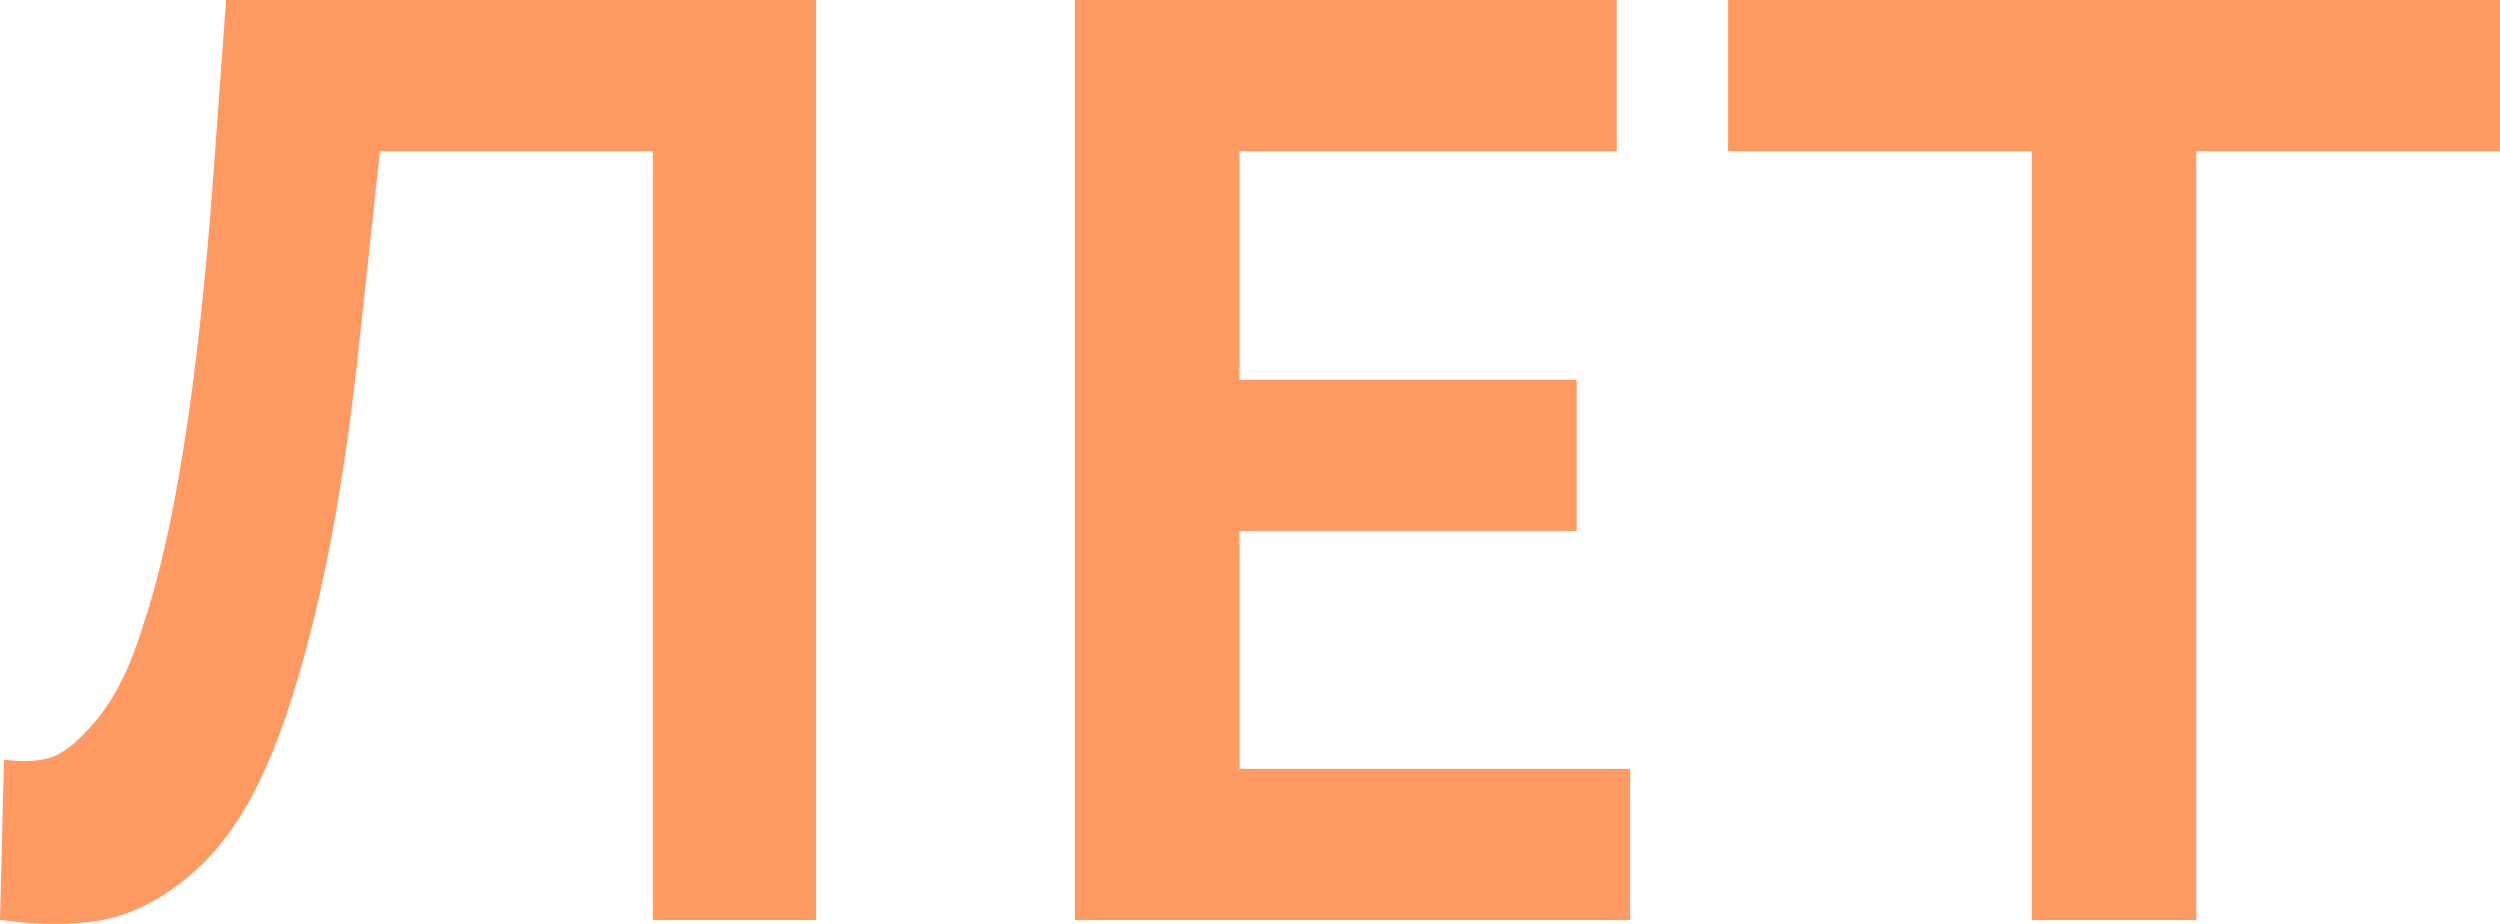
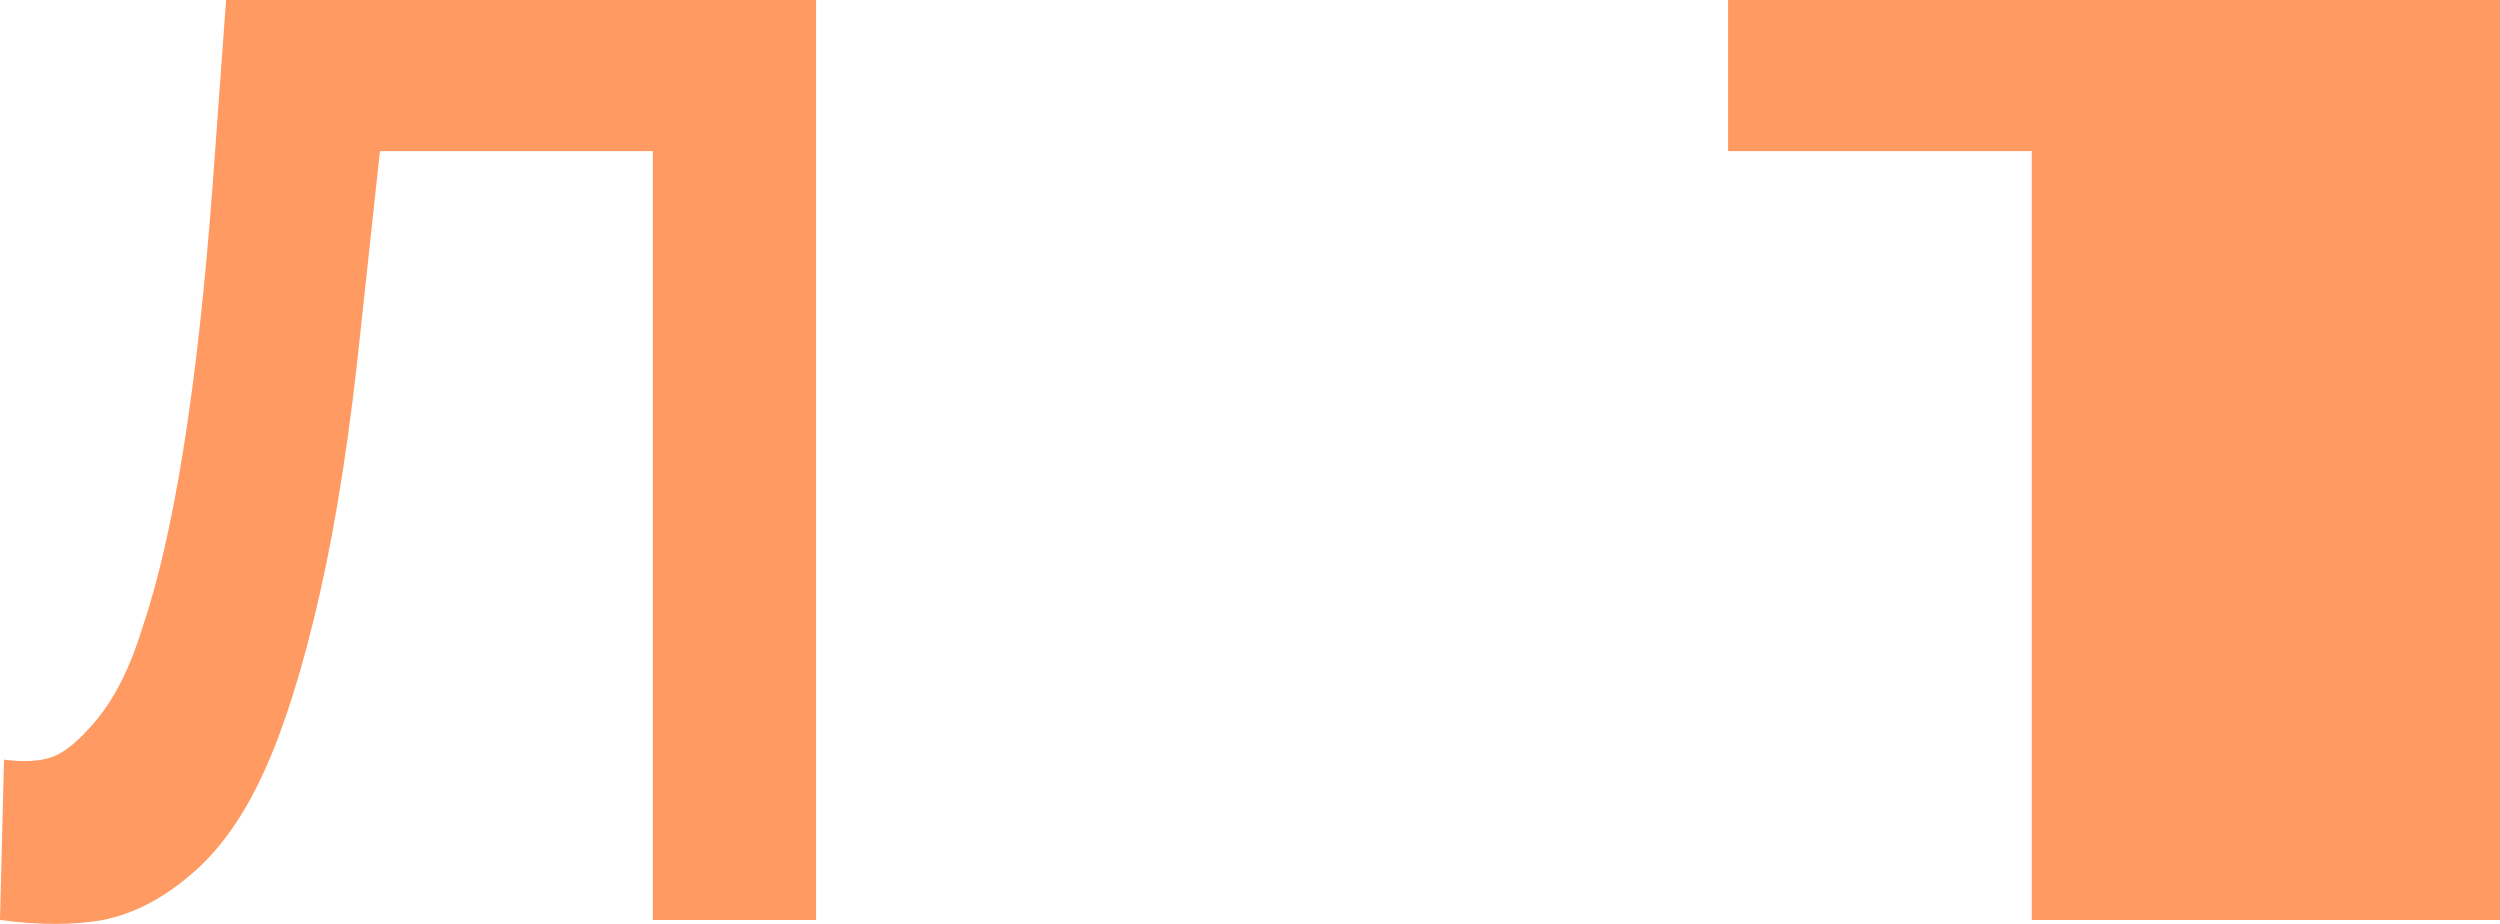
<svg xmlns="http://www.w3.org/2000/svg" width="184" height="68" viewBox="0 0 184 68" fill="none">
  <path d="M60.063 67.71H48.05V11.124H27.964L26.585 23.892C25.797 31.63 24.78 38.24 23.533 43.721C22.286 49.203 20.907 53.587 19.397 56.876C17.888 60.165 16.082 62.68 13.982 64.421C11.947 66.162 9.814 67.258 7.582 67.71C5.415 68.097 2.888 68.097 0 67.71L0.295 55.909C1.74 56.102 2.921 56.038 3.84 55.715C4.759 55.393 5.842 54.49 7.089 53.007C8.468 51.331 9.584 49.106 10.437 46.333C12.8 39.433 14.54 28.503 15.656 13.542L16.64 0H60.063V67.71Z" fill="#FF9A62" />
-   <path d="M119.979 67.71H79.117V0H118.995V11.124H91.228V27.954H116.041V39.078H91.228V56.586H119.979V67.71Z" fill="#FF9A62" />
-   <path d="M149.538 11.124H127.187V0H184V11.124H161.649V67.71H149.538V11.124Z" fill="#FF9A62" />
+   <path d="M149.538 11.124H127.187V0H184V11.124V67.71H149.538V11.124Z" fill="#FF9A62" />
</svg>